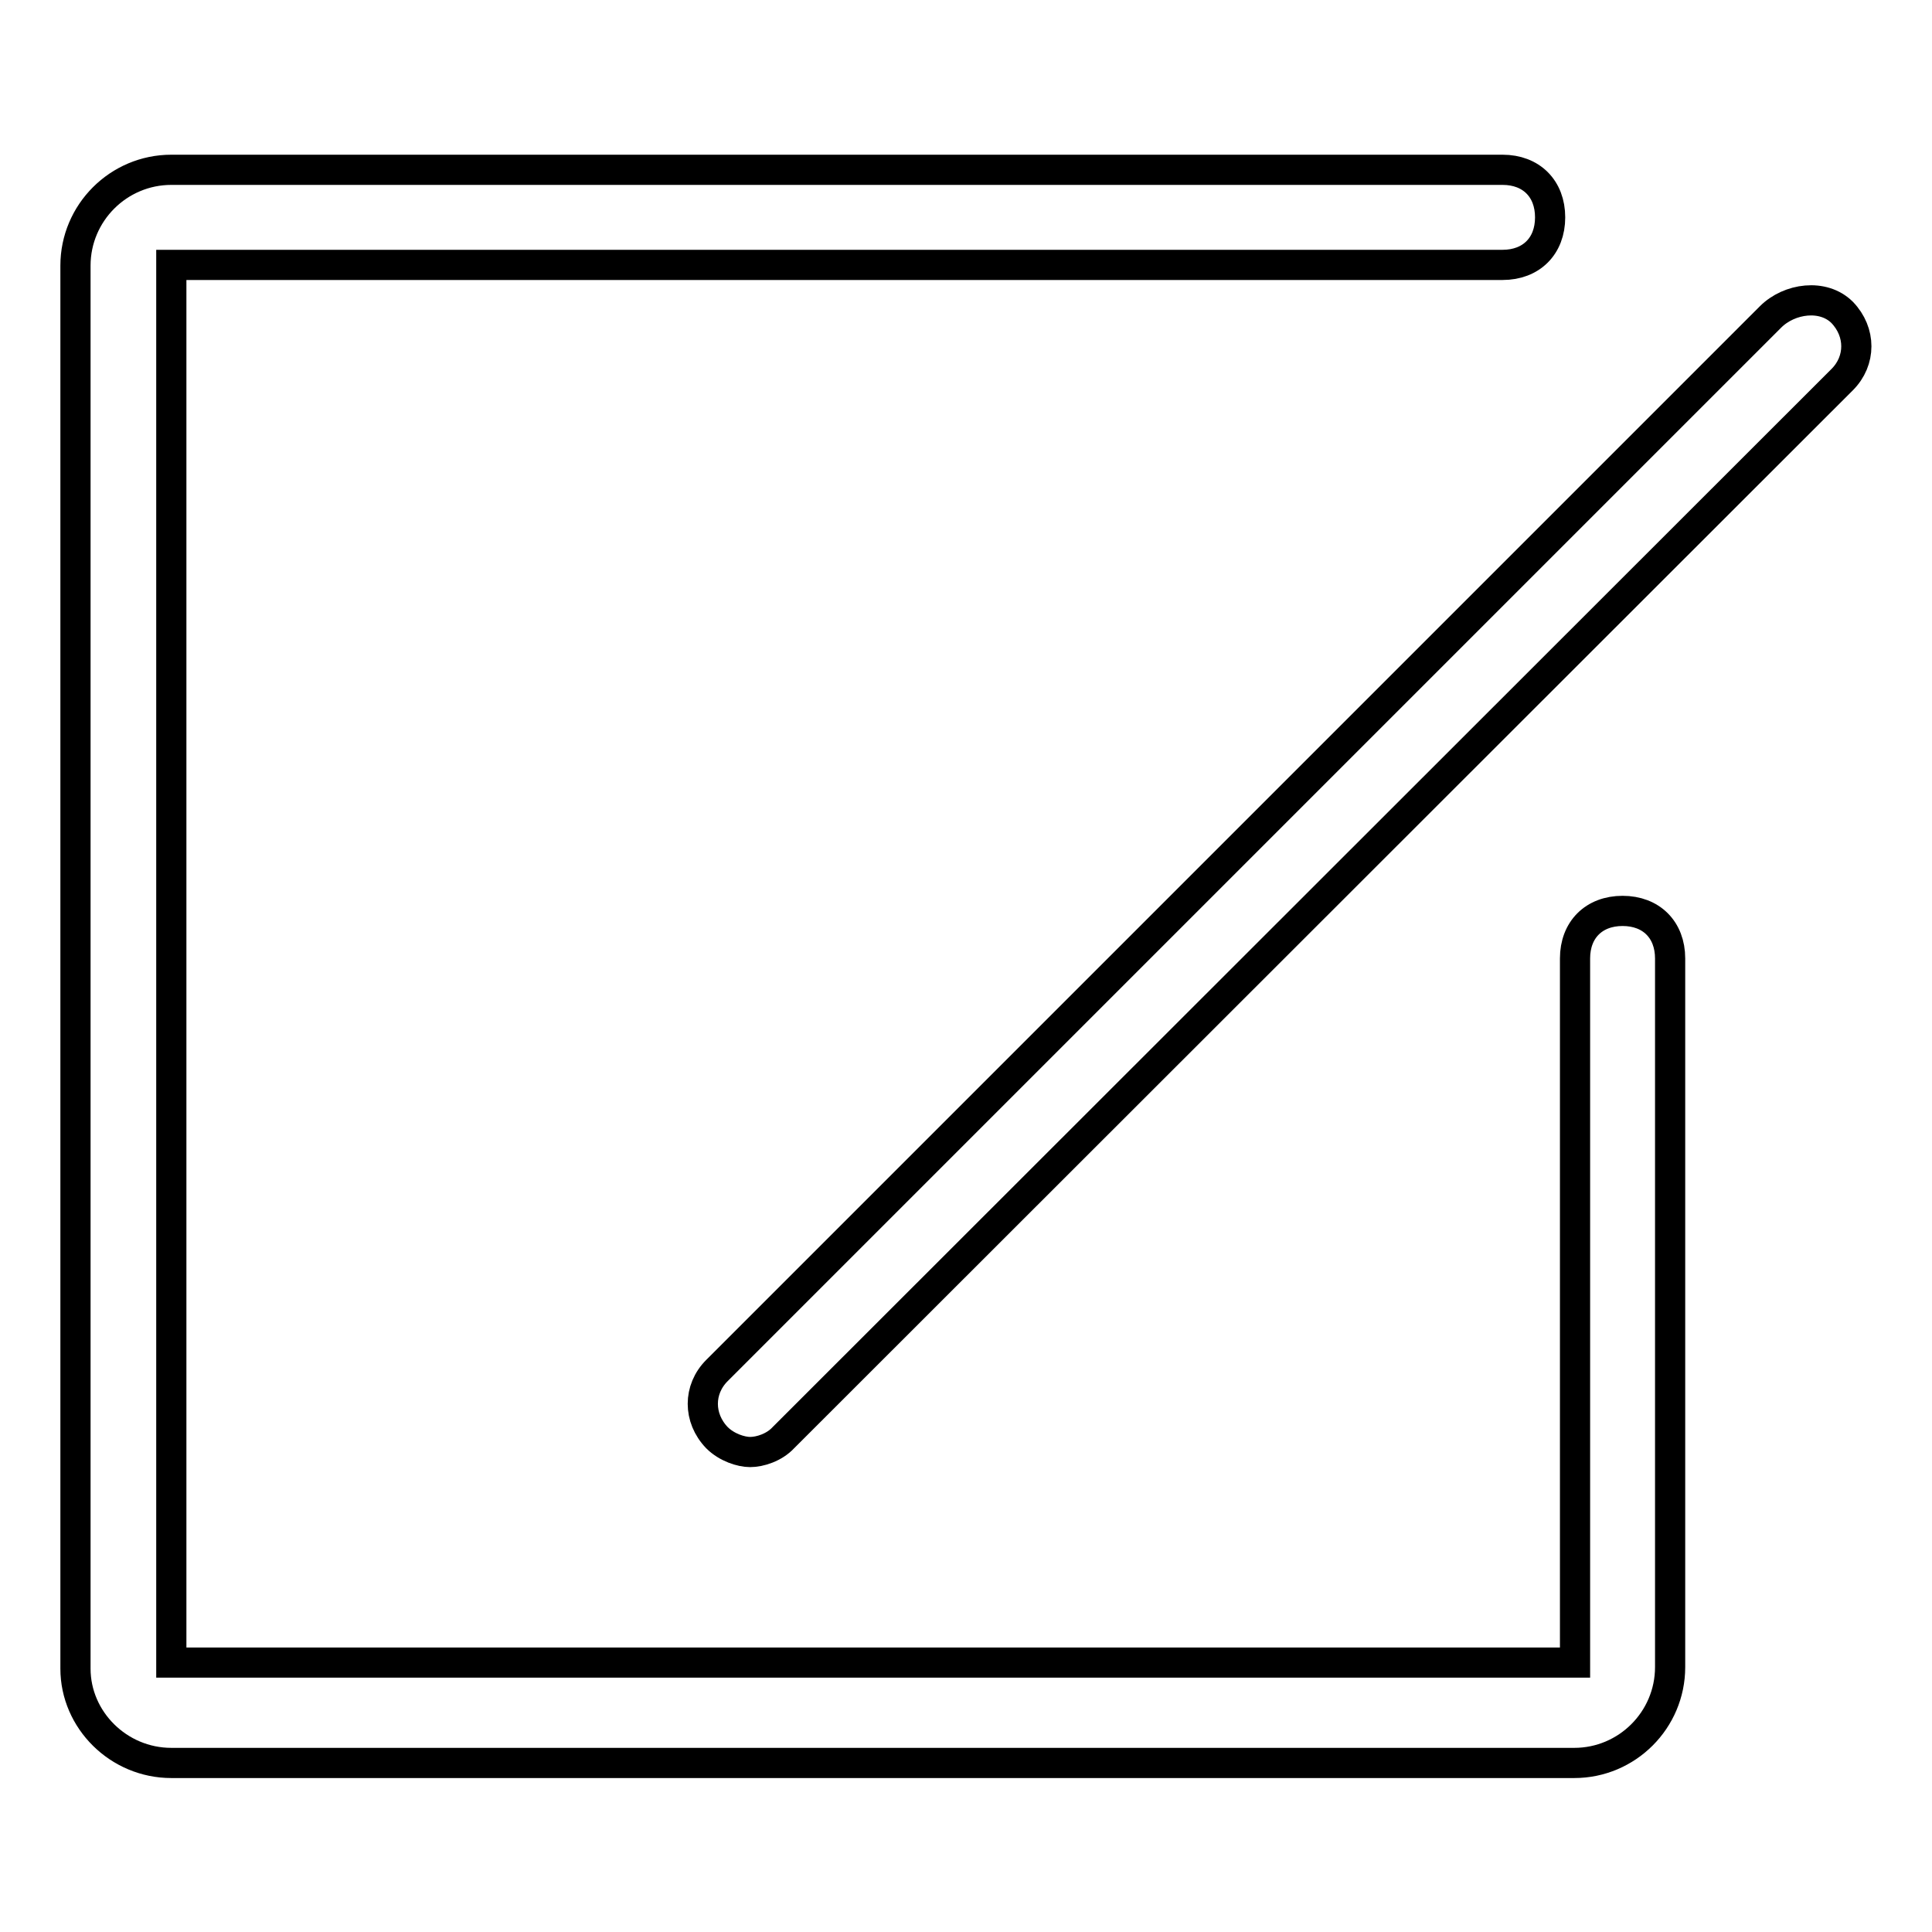
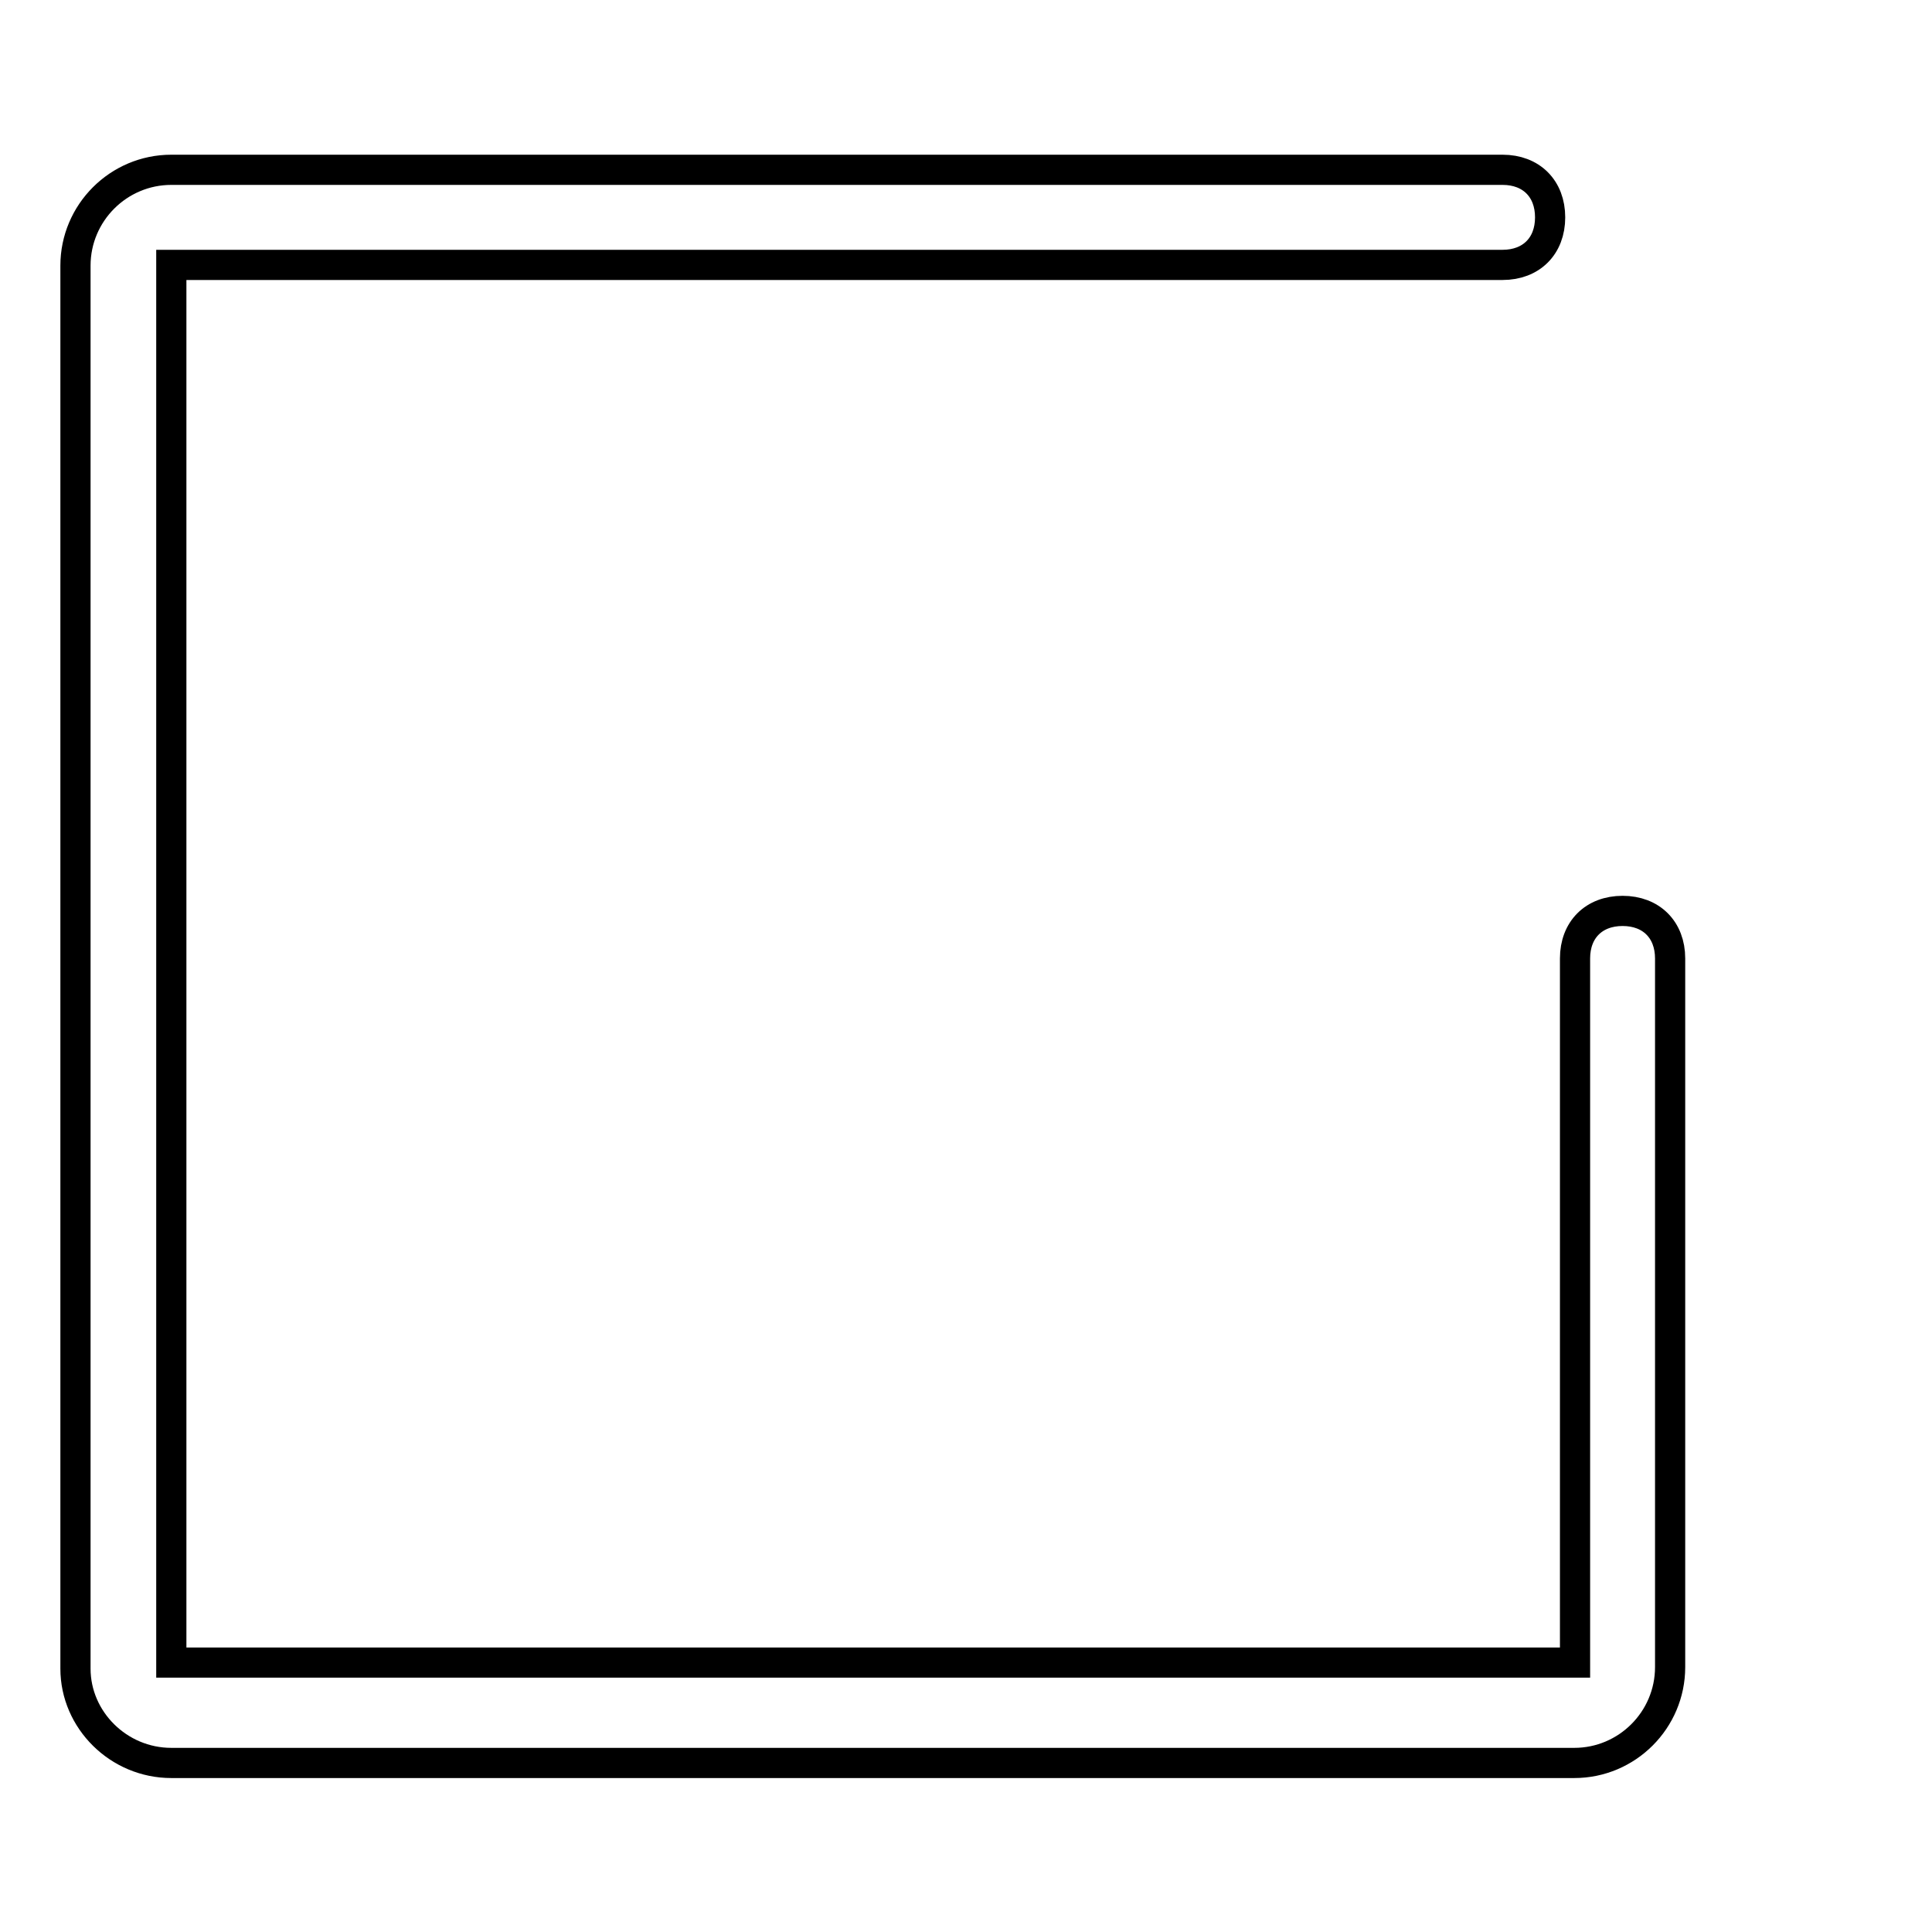
<svg xmlns="http://www.w3.org/2000/svg" version="1.1" x="0px" y="0px" viewBox="0 0 256 256" enable-background="new 0 0 256 256" xml:space="preserve">
  <g>
    <path stroke-width="4" fill-opacity="0" stroke="#000000" d="M22.7,233.6h185.9c7,0,12.7-5.7,12.7-12.7V127c0-3.8-2.5-6.3-6.3-6.3c-3.8,0-6.3,2.5-6.3,6.3v93.3H22.7 V35.1h176.4c3.8,0,6.3-2.5,6.3-6.3c0-3.8-2.5-6.3-6.3-6.3H22.7c-7,0-12.7,5.7-12.7,12.7v185.9C10,227.9,15.7,233.6,22.7,233.6z" />
-     <path stroke-width="4" fill-opacity="0" stroke="#000000" d="M234.6,42L95,181.6c-2.5,2.5-2.5,6.3,0,8.9c1.3,1.3,3.2,1.9,4.4,1.9c1.3,0,3.2-0.6,4.4-1.9L244.1,50.3 c2.5-2.5,2.5-6.3,0-8.9C241.6,38.9,237.1,39.5,234.6,42z" />
  </g>
</svg>